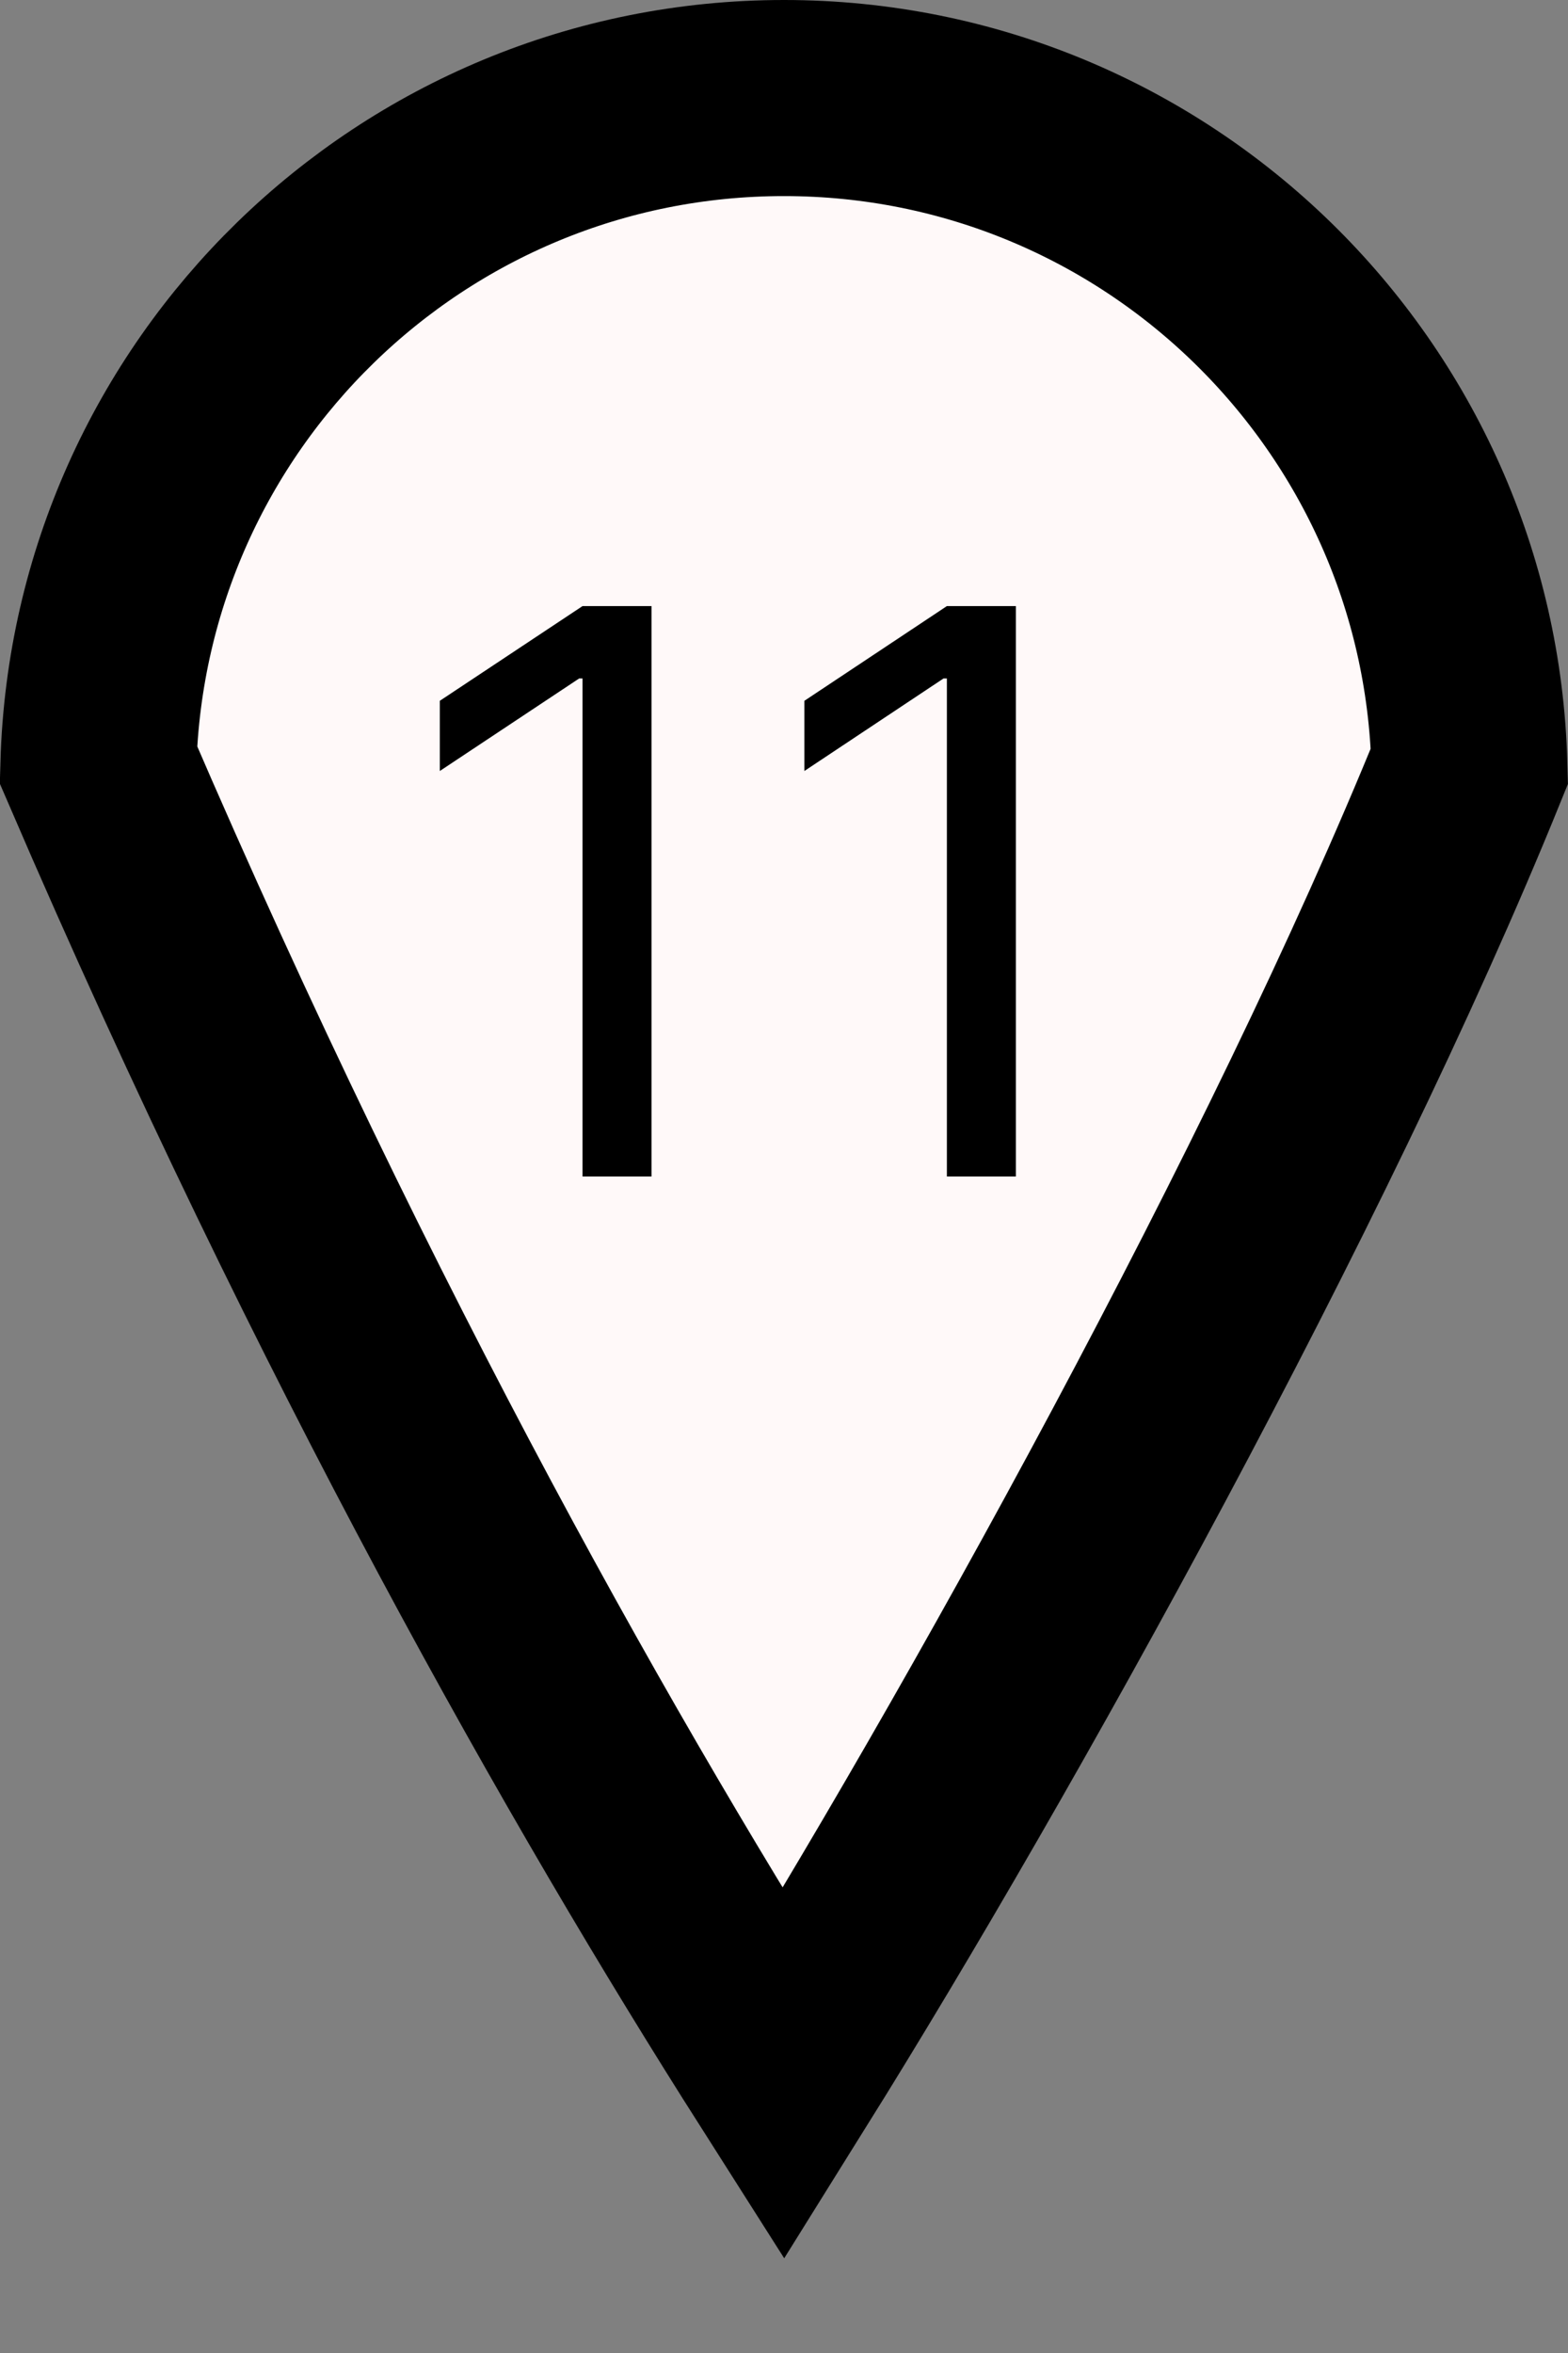
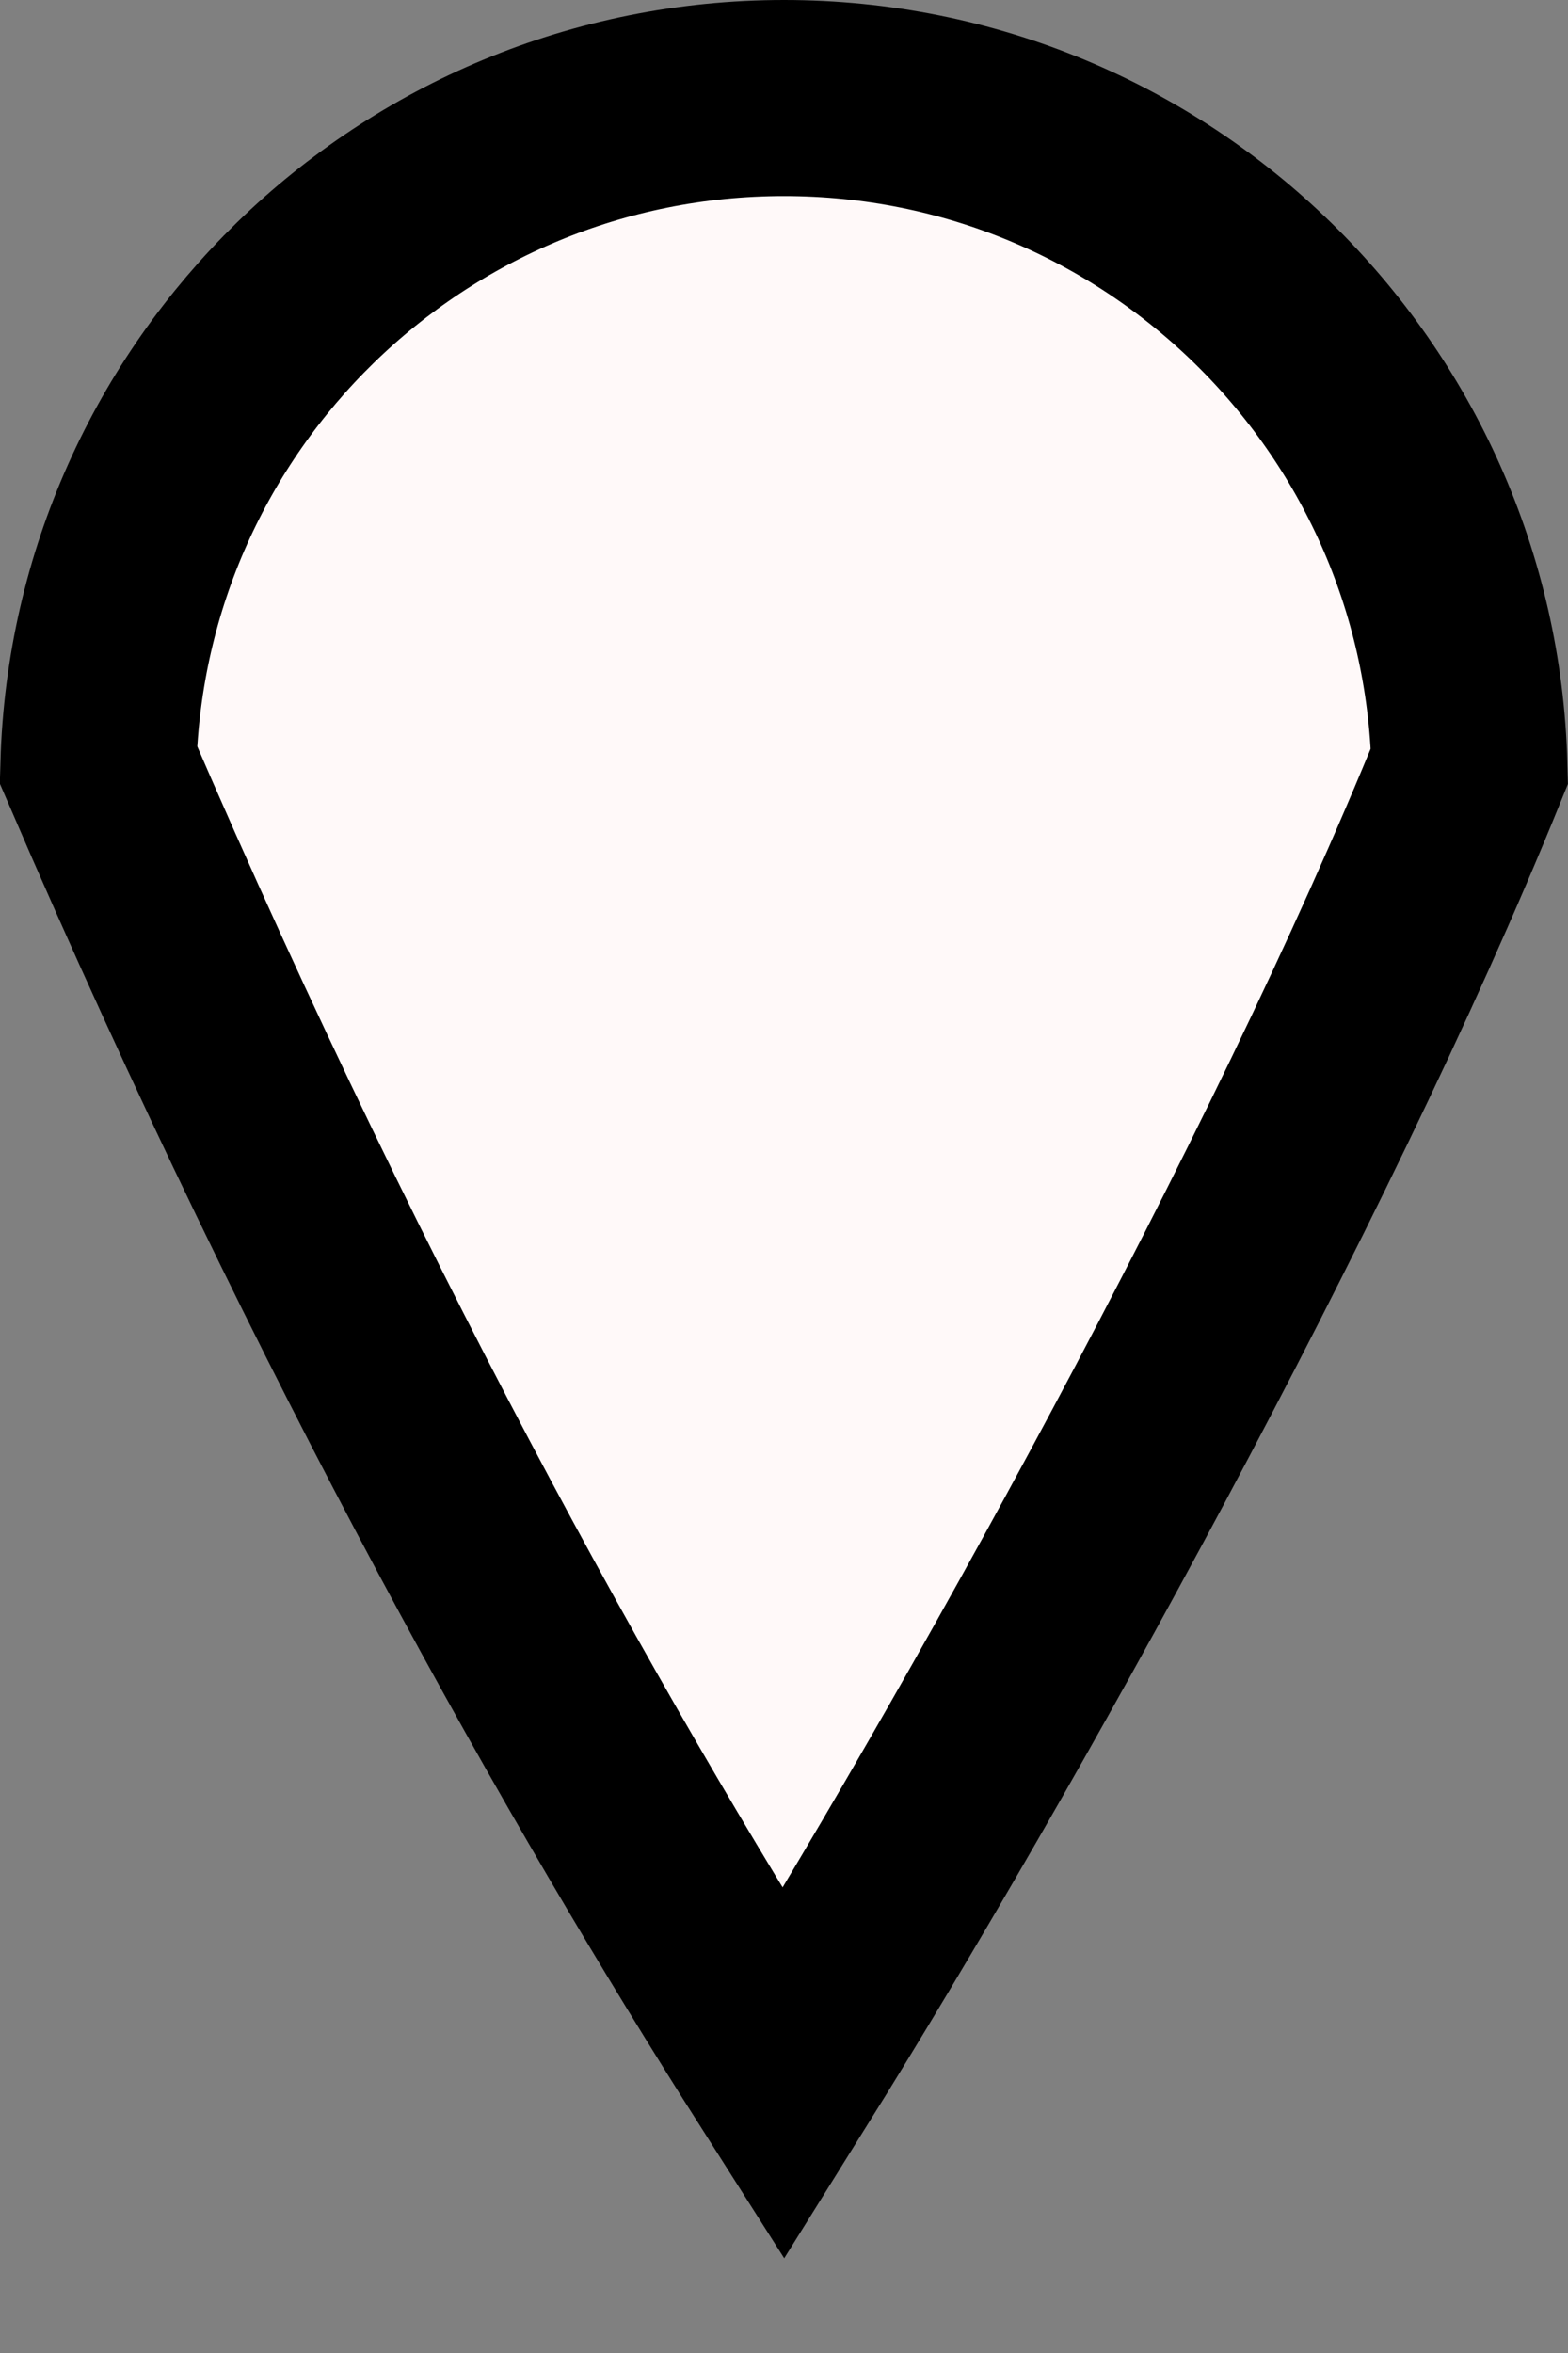
<svg xmlns="http://www.w3.org/2000/svg" width="8" height="12" viewBox="0 0 8 12" fill="none">
  <rect x="0" y="0" width="8" height="12" fill="#808080" stroke="none" />
-   <path d="M4 0.5C5.902 0.5 7.448 2.017 7.497 3.907C6.628 6.049 5.036 8.914 3.997 10.579C3.046 9.084 1.776 6.858 0.502 3.9C0.555 2.013 2.1 0.5 4 0.5Z" fill="#FFF9F9" stroke="black" />
-   <path d="M3.324 3.091V6H2.972V3.46H2.955L2.244 3.932V3.574L2.972 3.091H3.324ZM5.183 3.091V6H4.831V3.46H4.814L4.104 3.932V3.574L4.831 3.091H5.183Z" fill="black" />
+   <path d="M4 0.5C5.902 0.5 7.448 2.017 7.497 3.907C6.628 6.049 5.036 8.914 3.997 10.579C3.046 9.084 1.776 6.858 0.502 3.9C0.555 2.013 2.1 0.5 4 0.5" fill="#FFF9F9" stroke="black" />
</svg>